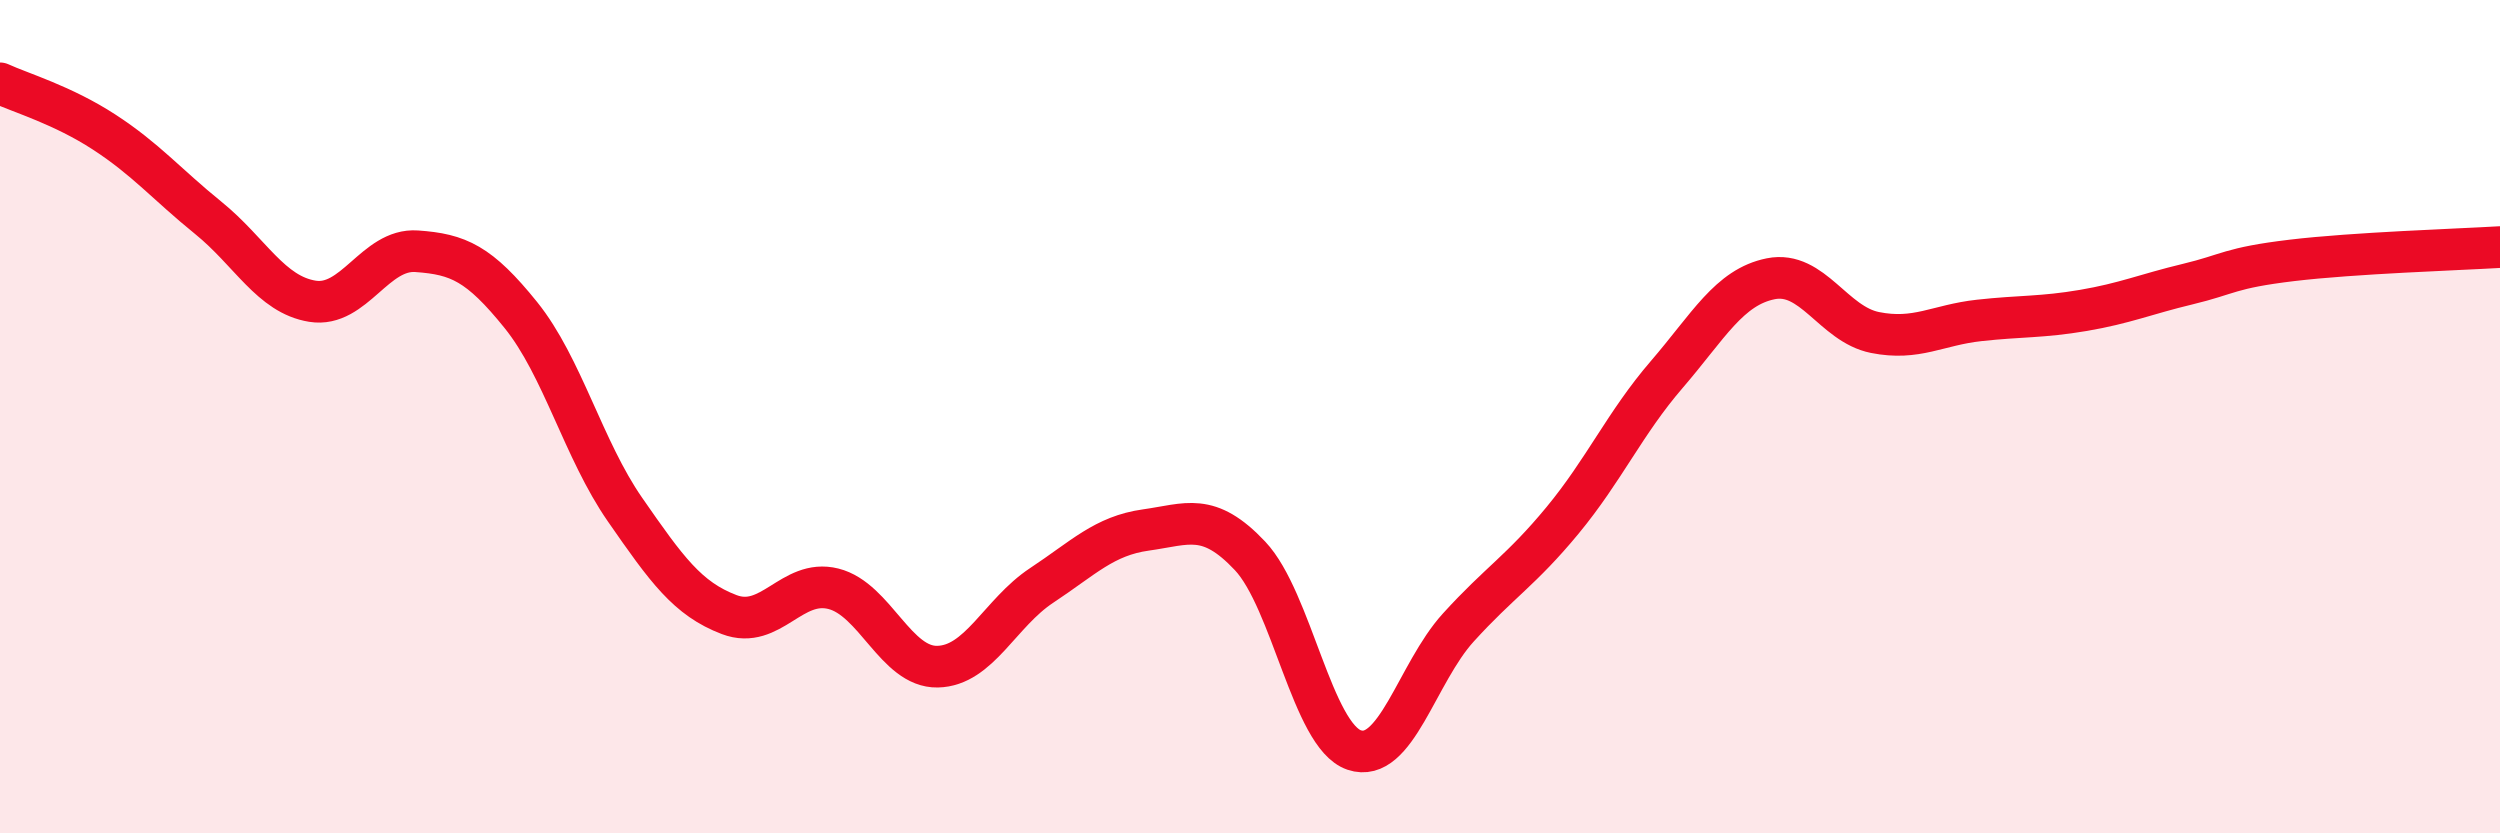
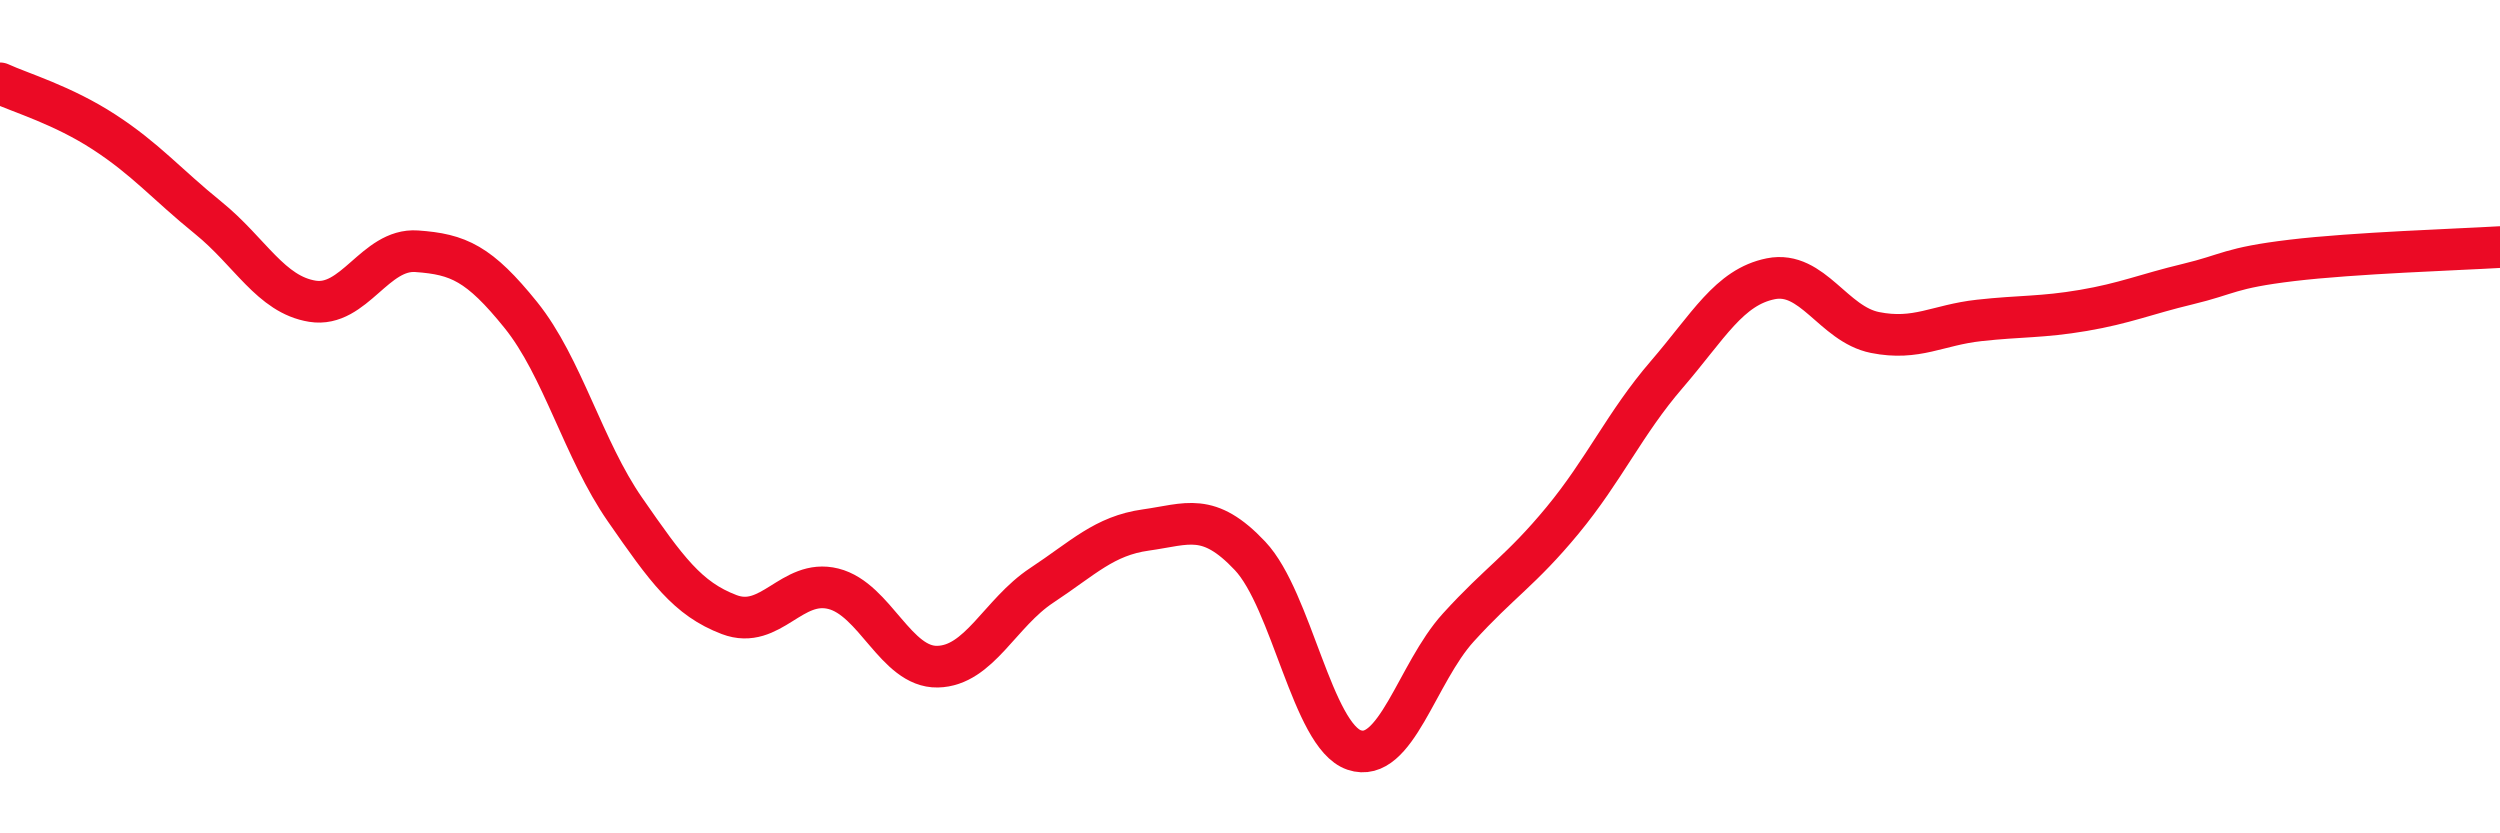
<svg xmlns="http://www.w3.org/2000/svg" width="60" height="20" viewBox="0 0 60 20">
-   <path d="M 0,2 C 0.5,2.23 1.5,2.52 2.5,3.17 C 3.5,3.82 4,4.42 5,5.23 C 6,6.04 6.5,7.07 7.5,7.23 C 8.5,7.39 9,5.96 10,6.03 C 11,6.1 11.5,6.32 12.5,7.56 C 13.5,8.8 14,10.79 15,12.23 C 16,13.67 16.5,14.37 17.5,14.75 C 18.5,15.13 19,13.88 20,14.13 C 21,14.38 21.5,16.02 22.5,16 C 23.5,15.98 24,14.71 25,14.05 C 26,13.39 26.5,12.86 27.5,12.72 C 28.5,12.58 29,12.28 30,13.34 C 31,14.4 31.5,17.66 32.5,18 C 33.5,18.34 34,16.16 35,15.06 C 36,13.96 36.5,13.7 37.5,12.49 C 38.5,11.28 39,10.15 40,8.99 C 41,7.83 41.5,6.89 42.5,6.69 C 43.5,6.49 44,7.78 45,7.98 C 46,8.18 46.5,7.8 47.5,7.69 C 48.5,7.58 49,7.62 50,7.45 C 51,7.28 51.5,7.06 52.5,6.82 C 53.5,6.58 53.5,6.43 55,6.25 C 56.5,6.07 59,5.99 60,5.93L60 20L0 20Z" fill="#EB0A25" opacity="0.1" stroke-linecap="round" stroke-linejoin="round" />
  <path d="M 0,2 C 0.5,2.23 1.5,2.52 2.5,3.17 C 3.5,3.82 4,4.42 5,5.23 C 6,6.04 6.5,7.07 7.5,7.23 C 8.5,7.39 9,5.96 10,6.03 C 11,6.1 11.5,6.32 12.5,7.56 C 13.5,8.8 14,10.79 15,12.23 C 16,13.67 16.5,14.37 17.5,14.75 C 18.5,15.13 19,13.88 20,14.13 C 21,14.38 21.5,16.02 22.5,16 C 23.5,15.98 24,14.71 25,14.05 C 26,13.39 26.5,12.86 27.5,12.72 C 28.5,12.58 29,12.28 30,13.34 C 31,14.4 31.5,17.66 32.5,18 C 33.5,18.34 34,16.16 35,15.06 C 36,13.96 36.5,13.7 37.5,12.49 C 38.5,11.28 39,10.15 40,8.99 C 41,7.83 41.5,6.89 42.5,6.69 C 43.5,6.49 44,7.78 45,7.98 C 46,8.18 46.5,7.8 47.5,7.69 C 48.5,7.58 49,7.62 50,7.45 C 51,7.28 51.5,7.06 52.5,6.82 C 53.5,6.58 53.5,6.43 55,6.25 C 56.5,6.07 59,5.99 60,5.93" stroke="#EB0A25" stroke-width="1" fill="none" stroke-linecap="round" stroke-linejoin="round" />
</svg>